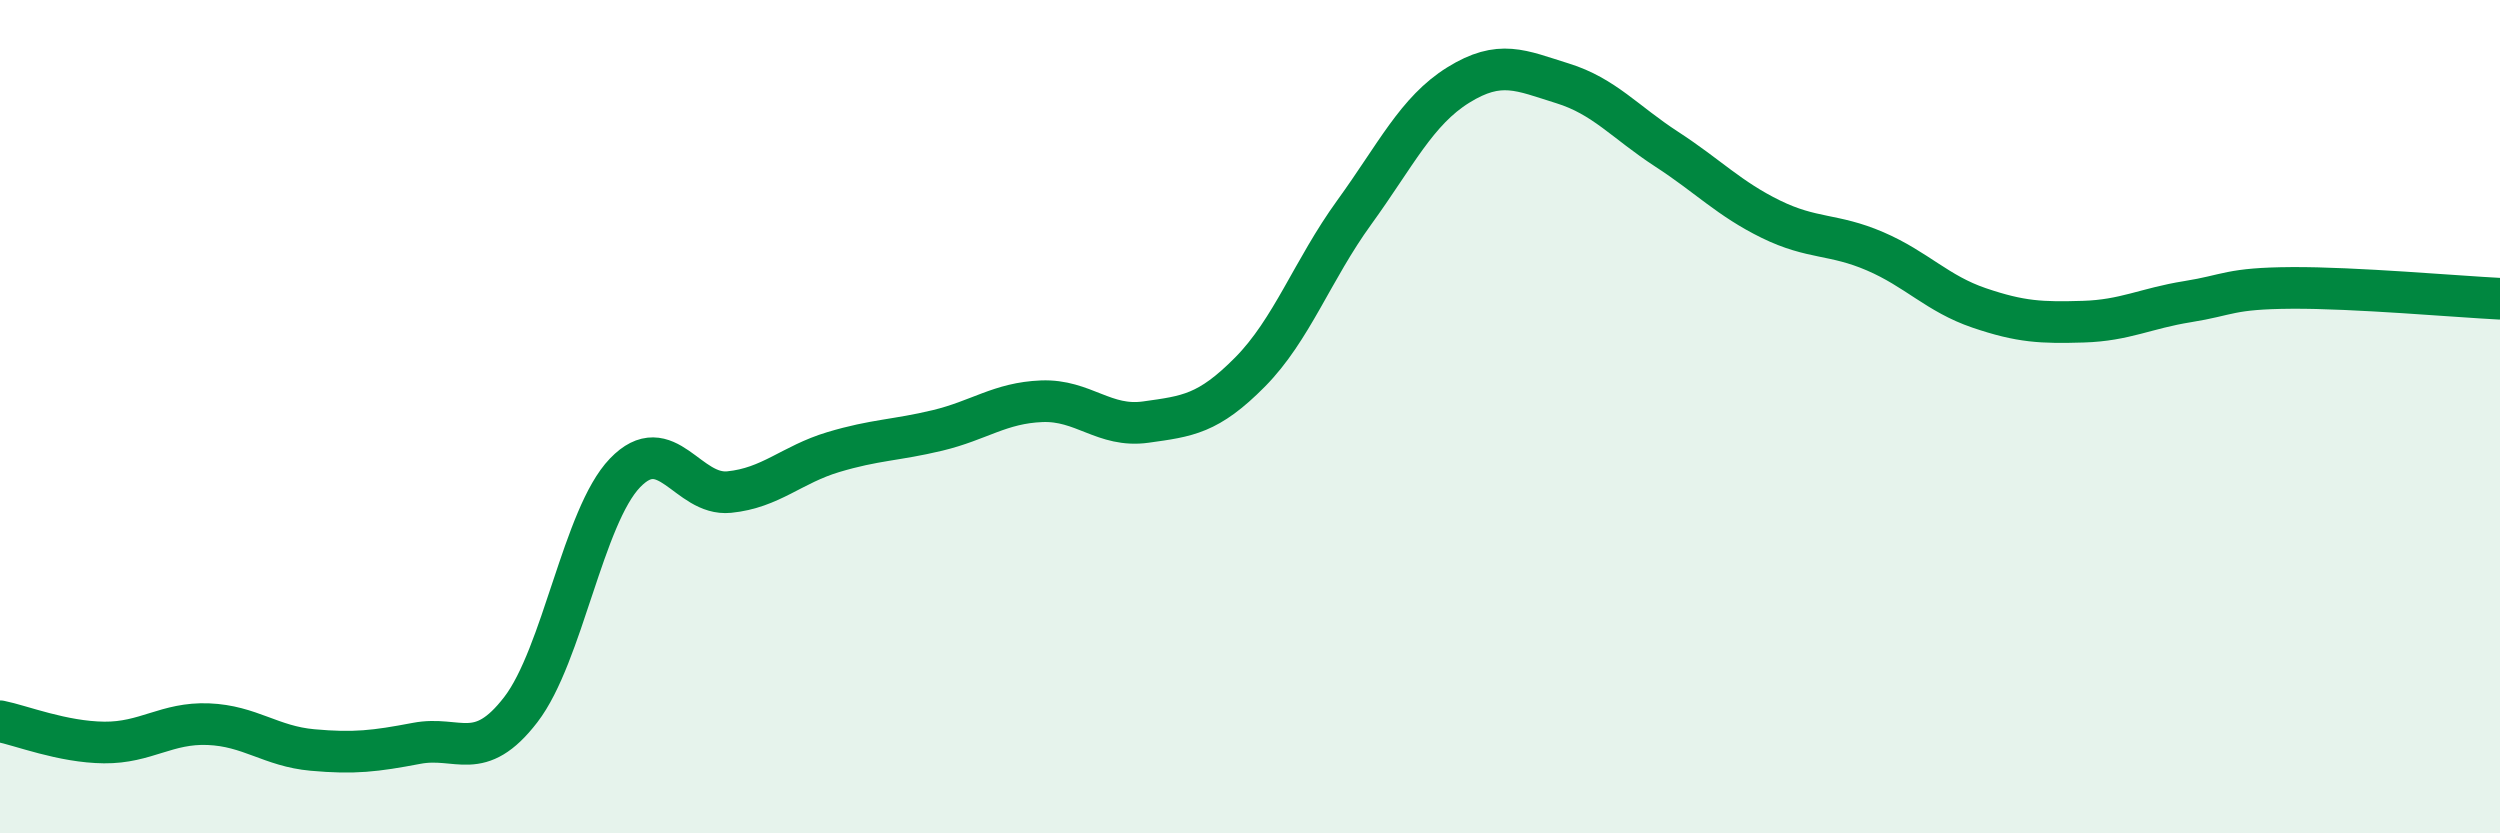
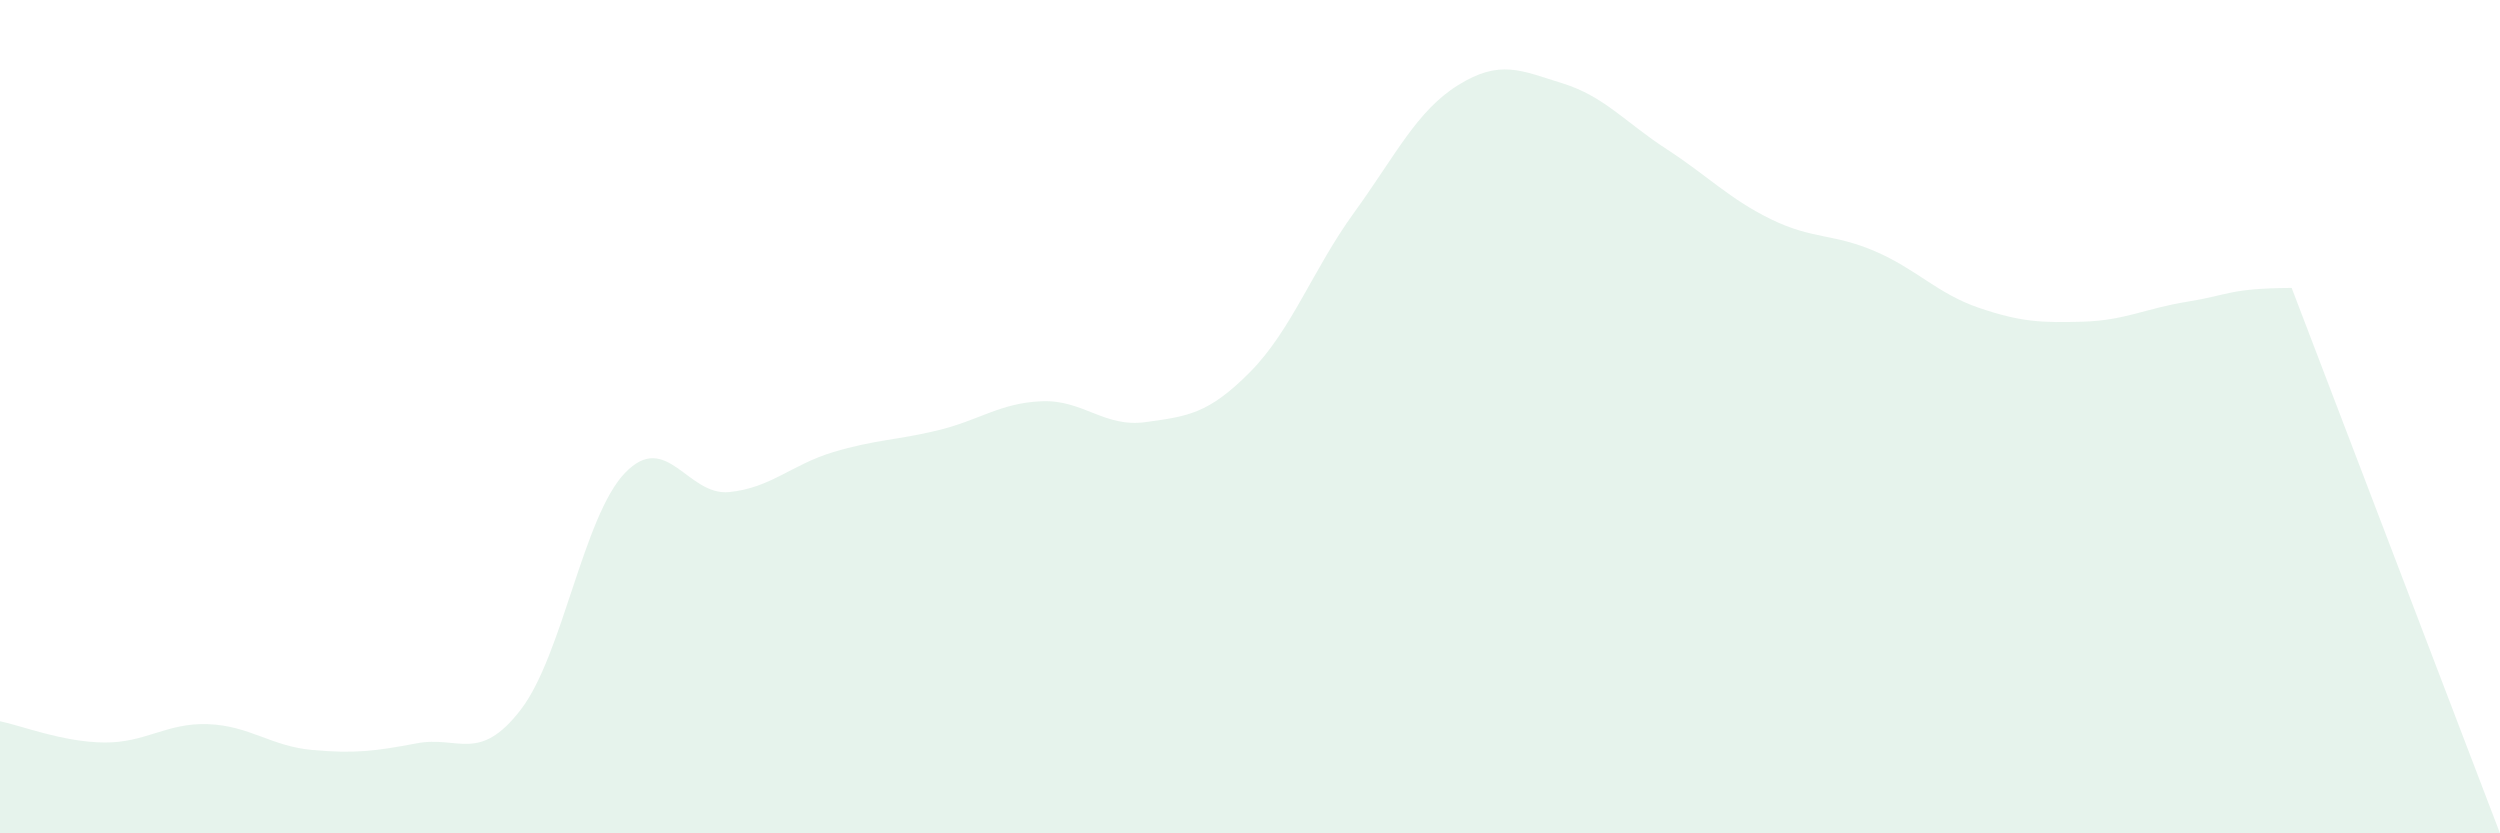
<svg xmlns="http://www.w3.org/2000/svg" width="60" height="20" viewBox="0 0 60 20">
-   <path d="M 0,17.31 C 0.5,17.41 1.5,17.81 2.5,17.82 C 3.5,17.83 4,17.34 5,17.38 C 6,17.42 6.5,17.91 7.5,18 C 8.5,18.09 9,18.03 10,17.84 C 11,17.65 11.5,18.33 12.5,17.03 C 13.5,15.73 14,12.39 15,11.35 C 16,10.31 16.5,11.91 17.5,11.81 C 18.5,11.71 19,11.15 20,10.85 C 21,10.55 21.5,10.57 22.5,10.33 C 23.5,10.09 24,9.67 25,9.63 C 26,9.59 26.5,10.27 27.5,10.13 C 28.5,9.99 29,9.94 30,8.93 C 31,7.92 31.5,6.48 32.5,5.1 C 33.5,3.72 34,2.66 35,2.04 C 36,1.42 36.5,1.69 37.5,2 C 38.5,2.31 39,2.93 40,3.58 C 41,4.23 41.5,4.77 42.5,5.26 C 43.5,5.75 44,5.6 45,6.03 C 46,6.46 46.5,7.05 47.5,7.39 C 48.5,7.73 49,7.75 50,7.72 C 51,7.69 51.5,7.4 52.5,7.24 C 53.5,7.08 53.5,6.92 55,6.91 C 56.5,6.9 59,7.12 60,7.17L60 20L0 20Z" fill="#008740" opacity="0.1" stroke-linecap="round" stroke-linejoin="round" />
-   <path d="M 0,17.31 C 0.5,17.41 1.5,17.81 2.5,17.82 C 3.5,17.83 4,17.34 5,17.38 C 6,17.42 6.5,17.91 7.5,18 C 8.5,18.09 9,18.03 10,17.84 C 11,17.65 11.5,18.33 12.5,17.03 C 13.5,15.73 14,12.39 15,11.35 C 16,10.31 16.5,11.91 17.5,11.81 C 18.5,11.71 19,11.15 20,10.85 C 21,10.55 21.5,10.57 22.5,10.33 C 23.5,10.09 24,9.67 25,9.63 C 26,9.59 26.5,10.27 27.5,10.13 C 28.5,9.99 29,9.94 30,8.93 C 31,7.92 31.5,6.48 32.5,5.1 C 33.5,3.72 34,2.66 35,2.04 C 36,1.42 36.5,1.69 37.5,2 C 38.5,2.31 39,2.93 40,3.58 C 41,4.23 41.5,4.77 42.5,5.26 C 43.5,5.75 44,5.6 45,6.03 C 46,6.46 46.5,7.05 47.5,7.39 C 48.5,7.73 49,7.75 50,7.72 C 51,7.69 51.5,7.4 52.5,7.24 C 53.5,7.08 53.5,6.92 55,6.91 C 56.5,6.9 59,7.12 60,7.17" stroke="#008740" stroke-width="1" fill="none" stroke-linecap="round" stroke-linejoin="round" />
+   <path d="M 0,17.31 C 0.5,17.41 1.5,17.81 2.5,17.82 C 3.5,17.83 4,17.34 5,17.38 C 6,17.42 6.5,17.91 7.5,18 C 8.5,18.09 9,18.03 10,17.84 C 11,17.65 11.5,18.33 12.5,17.03 C 13.5,15.73 14,12.39 15,11.35 C 16,10.31 16.5,11.91 17.5,11.81 C 18.5,11.71 19,11.15 20,10.85 C 21,10.55 21.5,10.57 22.5,10.33 C 23.5,10.09 24,9.67 25,9.63 C 26,9.59 26.5,10.27 27.5,10.13 C 28.5,9.99 29,9.94 30,8.93 C 31,7.92 31.5,6.48 32.5,5.1 C 33.5,3.72 34,2.66 35,2.04 C 36,1.42 36.5,1.69 37.5,2 C 38.5,2.31 39,2.93 40,3.58 C 41,4.23 41.5,4.77 42.5,5.26 C 43.5,5.75 44,5.6 45,6.03 C 46,6.46 46.5,7.05 47.5,7.39 C 48.5,7.73 49,7.75 50,7.72 C 51,7.69 51.5,7.4 52.5,7.24 C 53.5,7.08 53.5,6.92 55,6.91 L60 20L0 20Z" fill="#008740" opacity="0.1" stroke-linecap="round" stroke-linejoin="round" />
</svg>